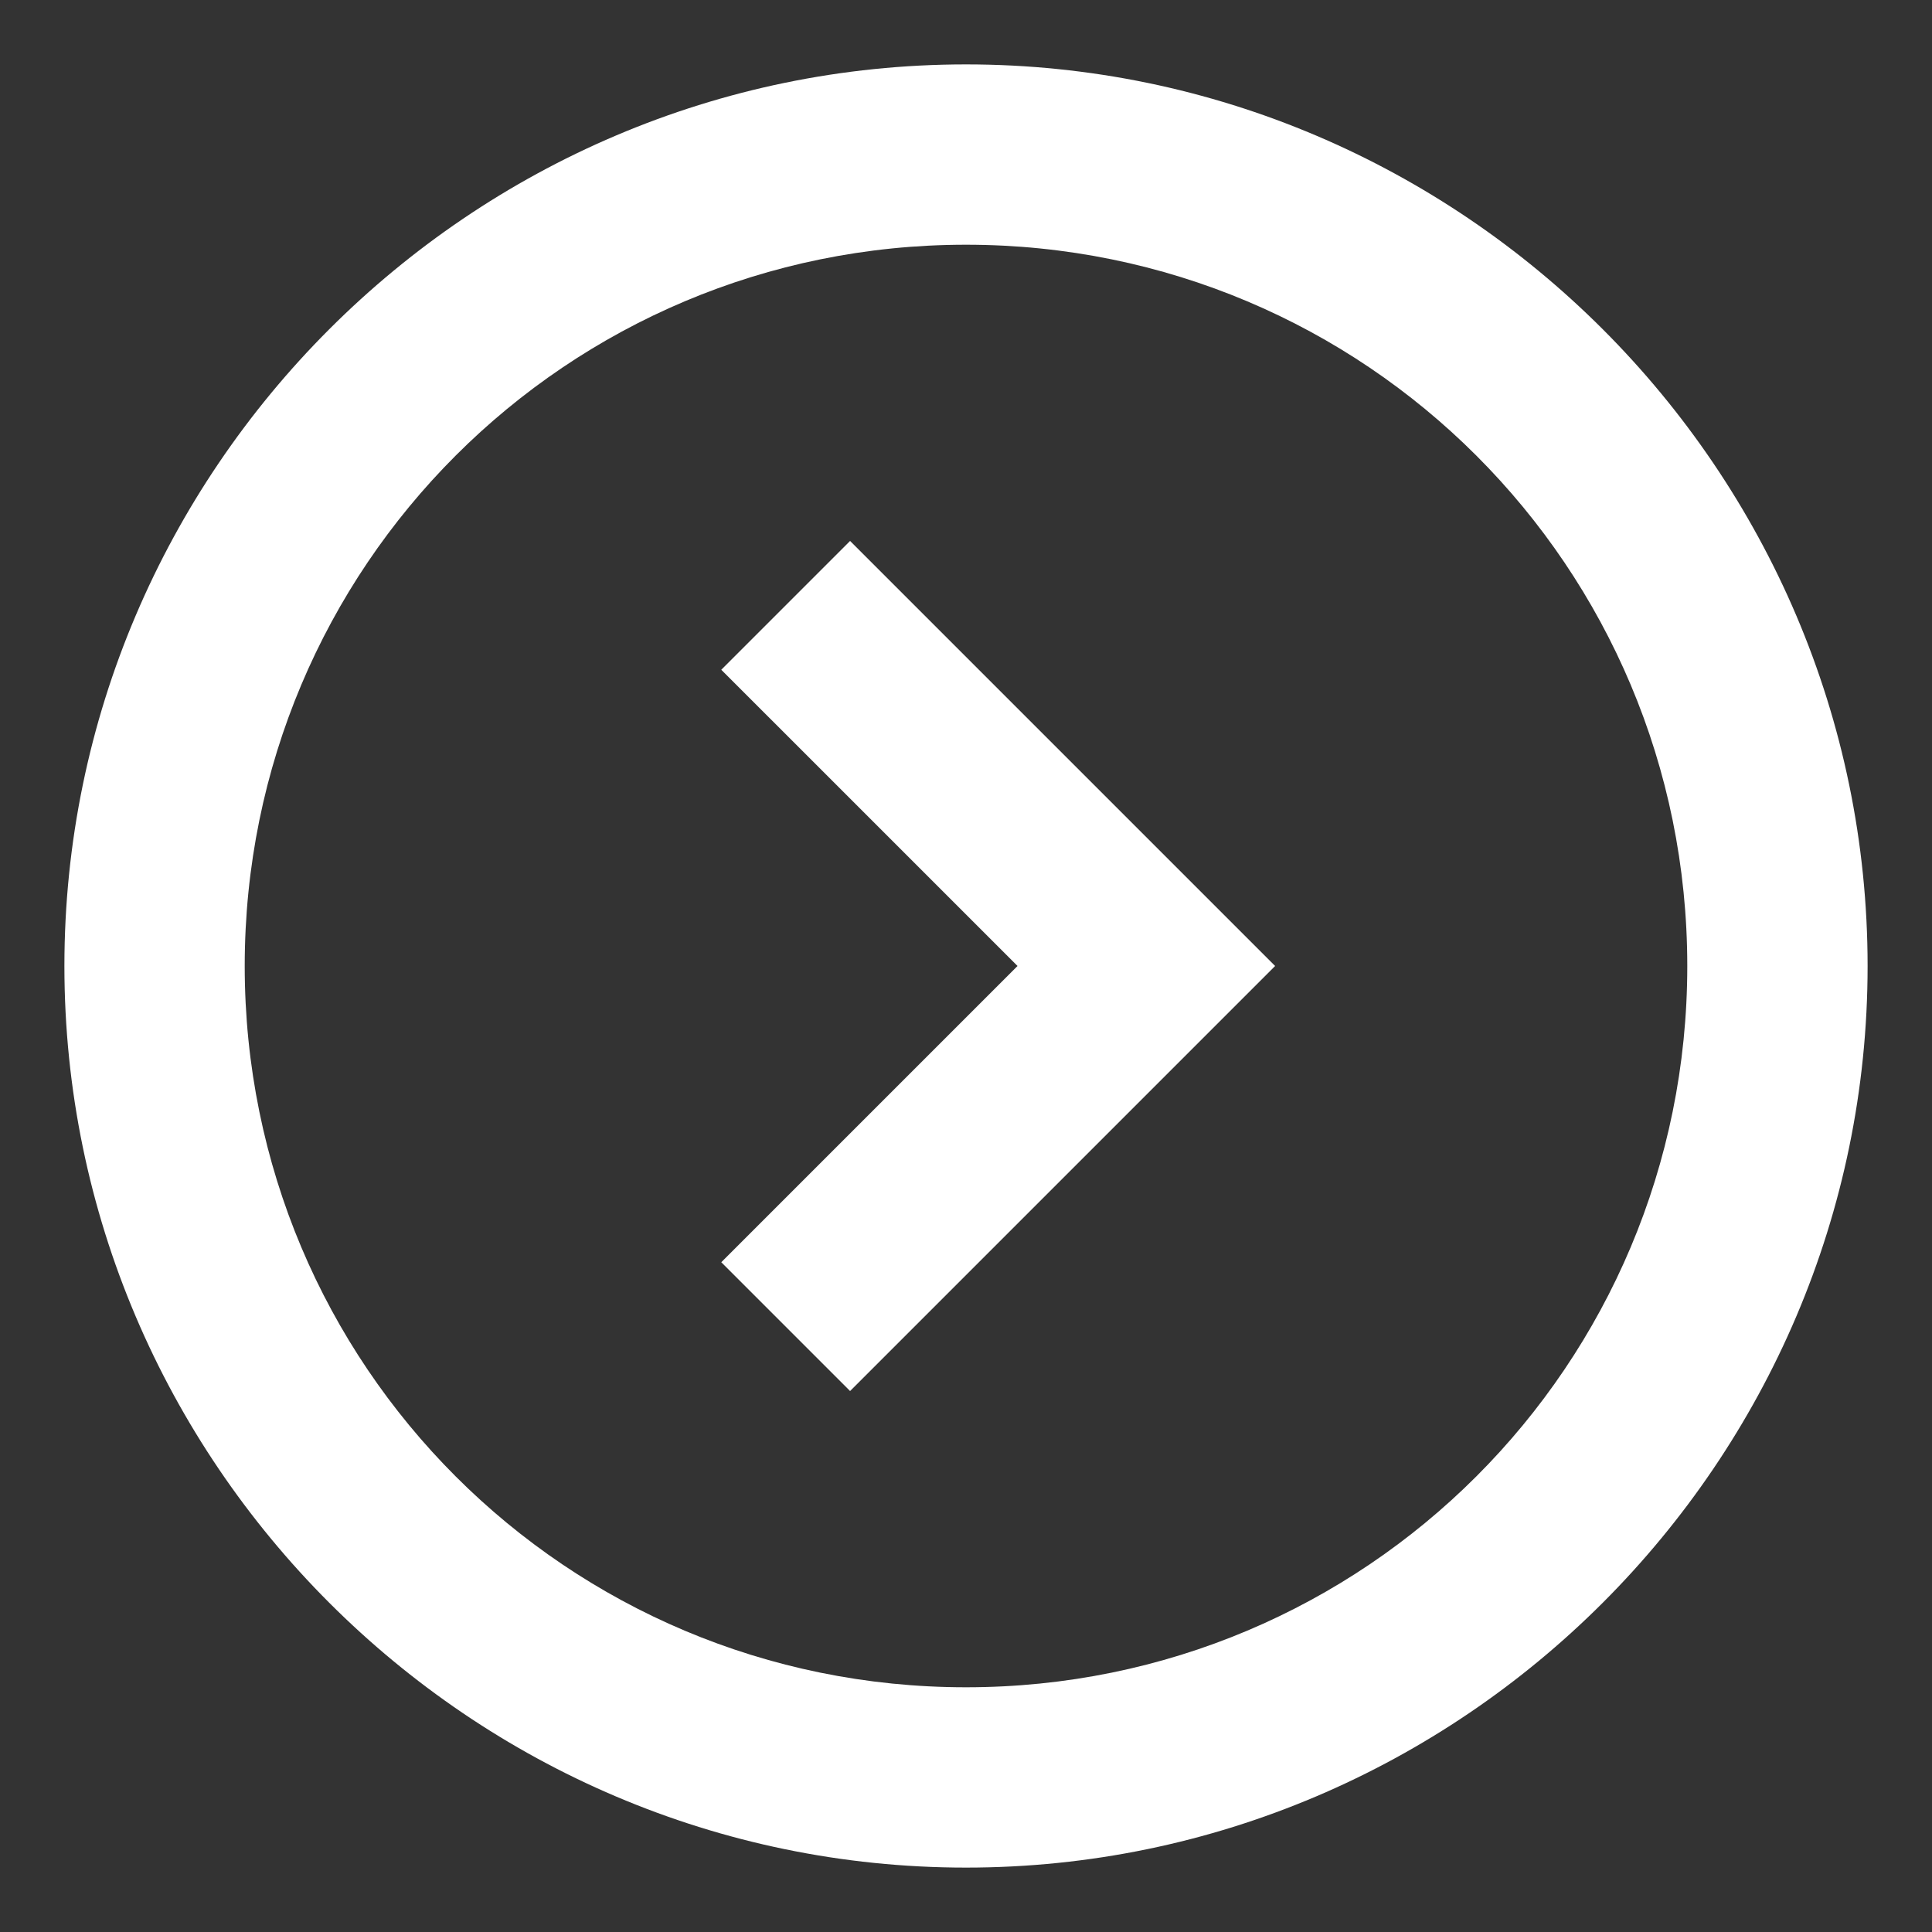
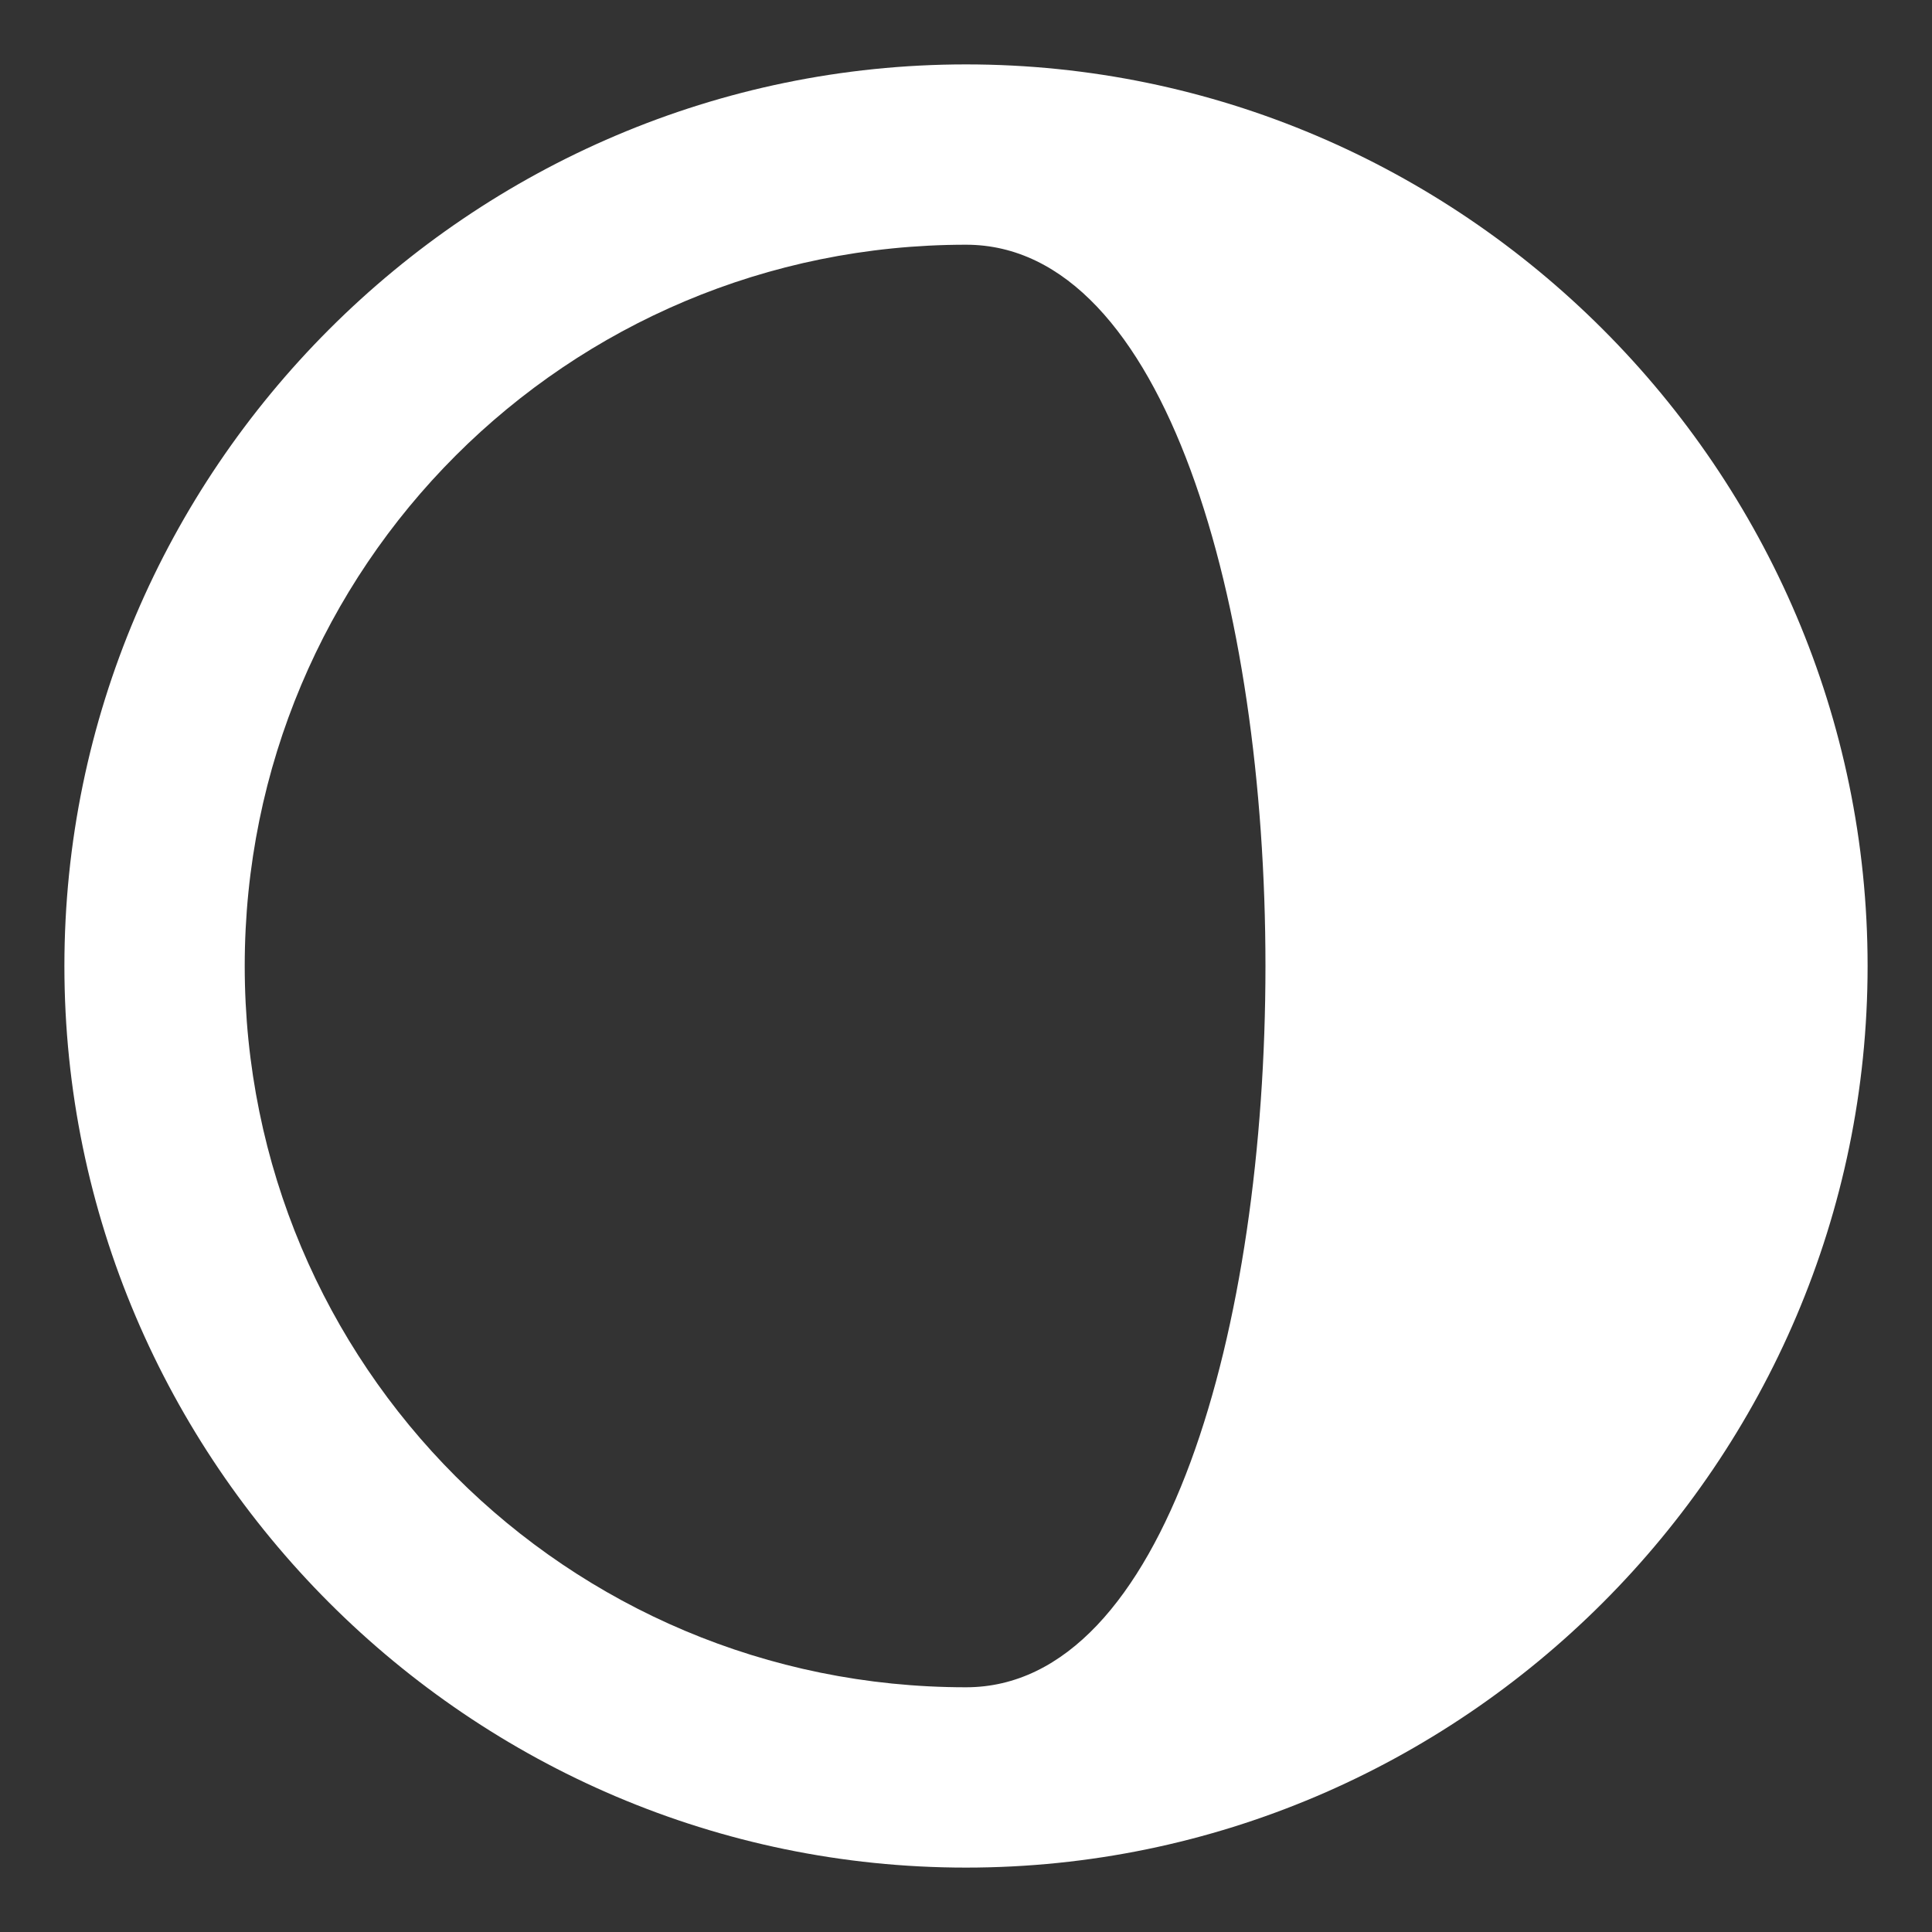
<svg xmlns="http://www.w3.org/2000/svg" version="1.1" id="Layer_1" x="0px" y="0px" viewBox="0 0 30 30" style="enable-background:new 0 0 30 30;" xml:space="preserve">
  <rect x="0" y="0" width="30" height="30" fill="#333333" stroke="none" />
  <style type="text/css">
	.st0{fill:#fff;}
</style>
  <g>
-     <path class="st0" d="M15,1C7.3,1,1,7.3,1,15s6.3,14,14,14s14-6.3,14-14S22.7,1,15,1 M15,26.2c-6.2,0-11.2-5-11.2-11.2   S8.8,3.8,15,3.8s11.2,5,11.2,11.2S21.2,26.2,15,26.2z" />
-     <polygon class="st0" points="11.2,10.4 15.8,15 11.2,19.6 13.2,21.6 19.8,15 13.2,8.4  " />
+     <path class="st0" d="M15,1C7.3,1,1,7.3,1,15s6.3,14,14,14s14-6.3,14-14S22.7,1,15,1 M15,26.2c-6.2,0-11.2-5-11.2-11.2   S8.8,3.8,15,3.8S21.2,26.2,15,26.2z" />
  </g>
</svg>